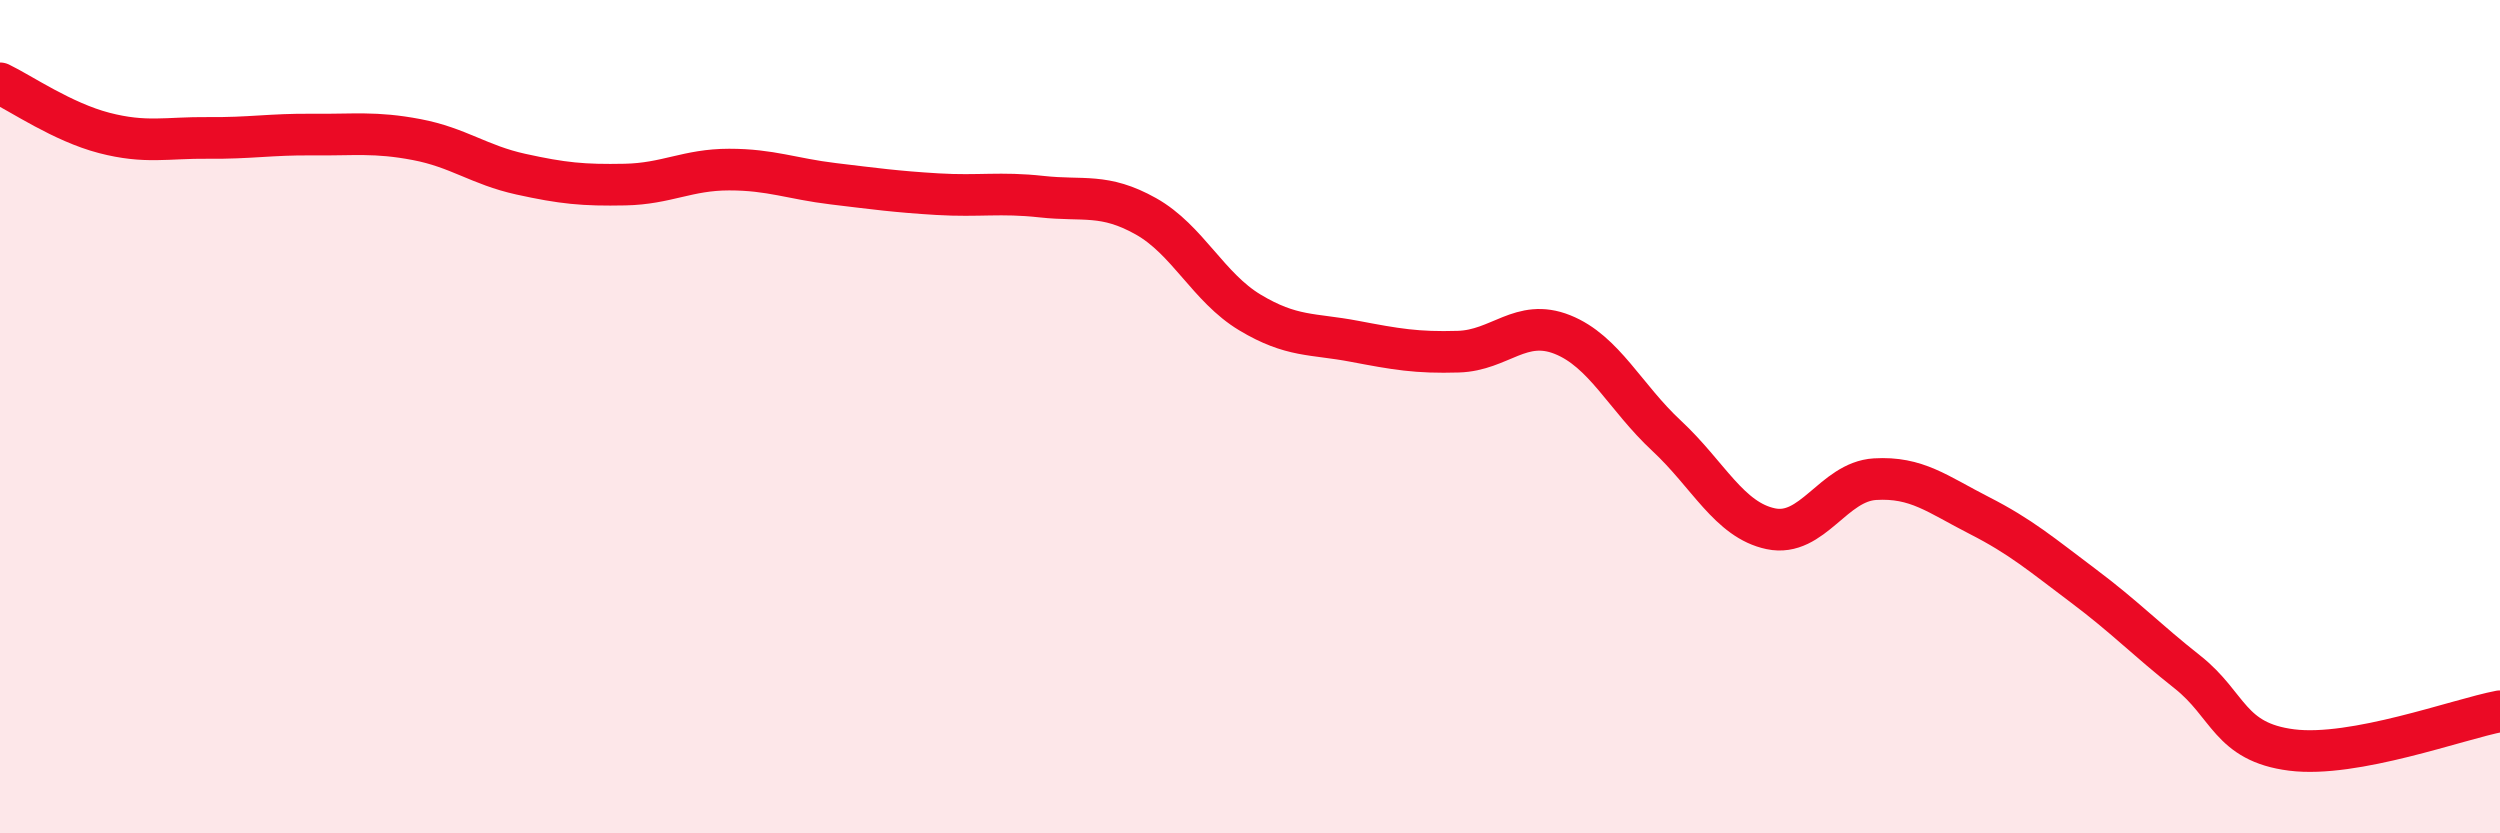
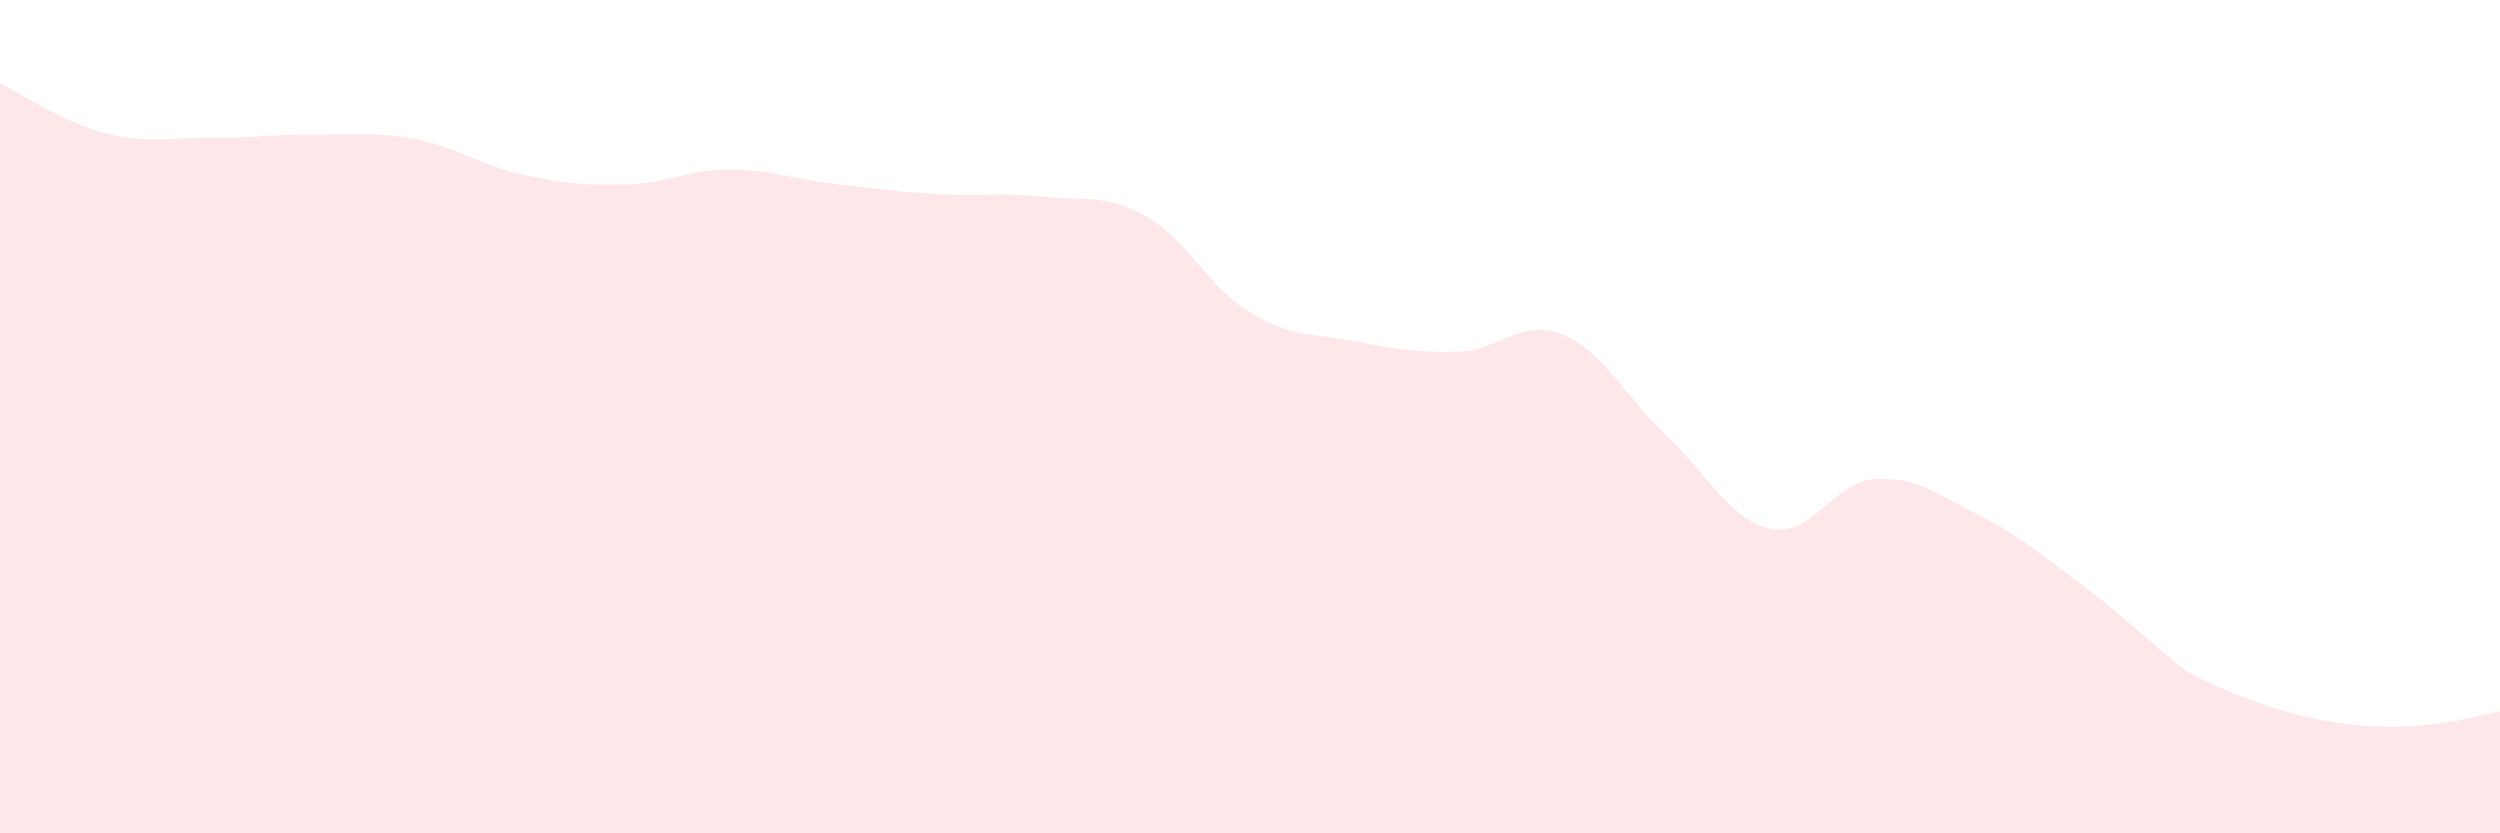
<svg xmlns="http://www.w3.org/2000/svg" width="60" height="20" viewBox="0 0 60 20">
-   <path d="M 0,2 C 0.5,2.24 1.5,2.93 2.5,3.19 C 3.5,3.45 4,3.3 5,3.31 C 6,3.32 6.5,3.22 7.5,3.23 C 8.5,3.24 9,3.16 10,3.35 C 11,3.54 11.5,3.96 12.5,4.18 C 13.5,4.4 14,4.45 15,4.43 C 16,4.41 16.5,4.07 17.5,4.07 C 18.5,4.07 19,4.29 20,4.41 C 21,4.53 21.5,4.6 22.5,4.66 C 23.5,4.72 24,4.61 25,4.72 C 26,4.83 26.5,4.63 27.5,5.19 C 28.5,5.75 29,6.9 30,7.5 C 31,8.1 31.5,8 32.5,8.19 C 33.5,8.38 34,8.47 35,8.44 C 36,8.41 36.5,7.63 37.5,8.03 C 38.5,8.43 39,9.53 40,10.46 C 41,11.39 41.5,12.48 42.5,12.69 C 43.5,12.9 44,11.56 45,11.5 C 46,11.44 46.5,11.86 47.5,12.37 C 48.5,12.88 49,13.31 50,14.06 C 51,14.81 51.5,15.34 52.5,16.13 C 53.5,16.92 53.5,17.81 55,18 C 56.5,18.19 59,17.26 60,17.07L60 20L0 20Z" fill="#EB0A25" opacity="0.1" stroke-linecap="round" stroke-linejoin="round" />
-   <path d="M 0,2 C 0.5,2.24 1.5,2.93 2.5,3.19 C 3.5,3.45 4,3.3 5,3.31 C 6,3.32 6.5,3.22 7.5,3.23 C 8.5,3.24 9,3.16 10,3.35 C 11,3.54 11.5,3.96 12.5,4.18 C 13.5,4.4 14,4.45 15,4.43 C 16,4.41 16.5,4.07 17.5,4.07 C 18.5,4.07 19,4.29 20,4.41 C 21,4.53 21.5,4.6 22.5,4.66 C 23.5,4.72 24,4.61 25,4.72 C 26,4.83 26.5,4.63 27.5,5.19 C 28.5,5.75 29,6.9 30,7.5 C 31,8.1 31.5,8 32.5,8.19 C 33.5,8.38 34,8.47 35,8.44 C 36,8.41 36.5,7.63 37.5,8.03 C 38.5,8.43 39,9.53 40,10.46 C 41,11.39 41.5,12.48 42.5,12.69 C 43.5,12.9 44,11.56 45,11.5 C 46,11.44 46.5,11.86 47.5,12.37 C 48.5,12.88 49,13.31 50,14.06 C 51,14.81 51.5,15.34 52.5,16.13 C 53.5,16.92 53.5,17.81 55,18 C 56.5,18.19 59,17.26 60,17.07" stroke="#EB0A25" stroke-width="1" fill="none" stroke-linecap="round" stroke-linejoin="round" />
+   <path d="M 0,2 C 0.5,2.24 1.5,2.93 2.5,3.19 C 3.5,3.45 4,3.3 5,3.31 C 6,3.32 6.5,3.22 7.5,3.23 C 8.5,3.24 9,3.16 10,3.35 C 11,3.54 11.5,3.96 12.5,4.18 C 13.5,4.4 14,4.45 15,4.43 C 16,4.41 16.5,4.07 17.5,4.07 C 18.5,4.07 19,4.29 20,4.41 C 21,4.53 21.5,4.6 22.5,4.66 C 23.5,4.72 24,4.61 25,4.72 C 26,4.83 26.5,4.63 27.5,5.19 C 28.5,5.75 29,6.9 30,7.5 C 31,8.1 31.5,8 32.5,8.19 C 33.5,8.38 34,8.47 35,8.44 C 36,8.41 36.5,7.63 37.5,8.03 C 38.5,8.43 39,9.53 40,10.46 C 41,11.39 41.5,12.48 42.5,12.69 C 43.5,12.9 44,11.56 45,11.5 C 46,11.44 46.5,11.86 47.5,12.37 C 48.5,12.88 49,13.31 50,14.06 C 51,14.81 51.5,15.34 52.5,16.13 C 56.5,18.19 59,17.26 60,17.07L60 20L0 20Z" fill="#EB0A25" opacity="0.1" stroke-linecap="round" stroke-linejoin="round" />
</svg>